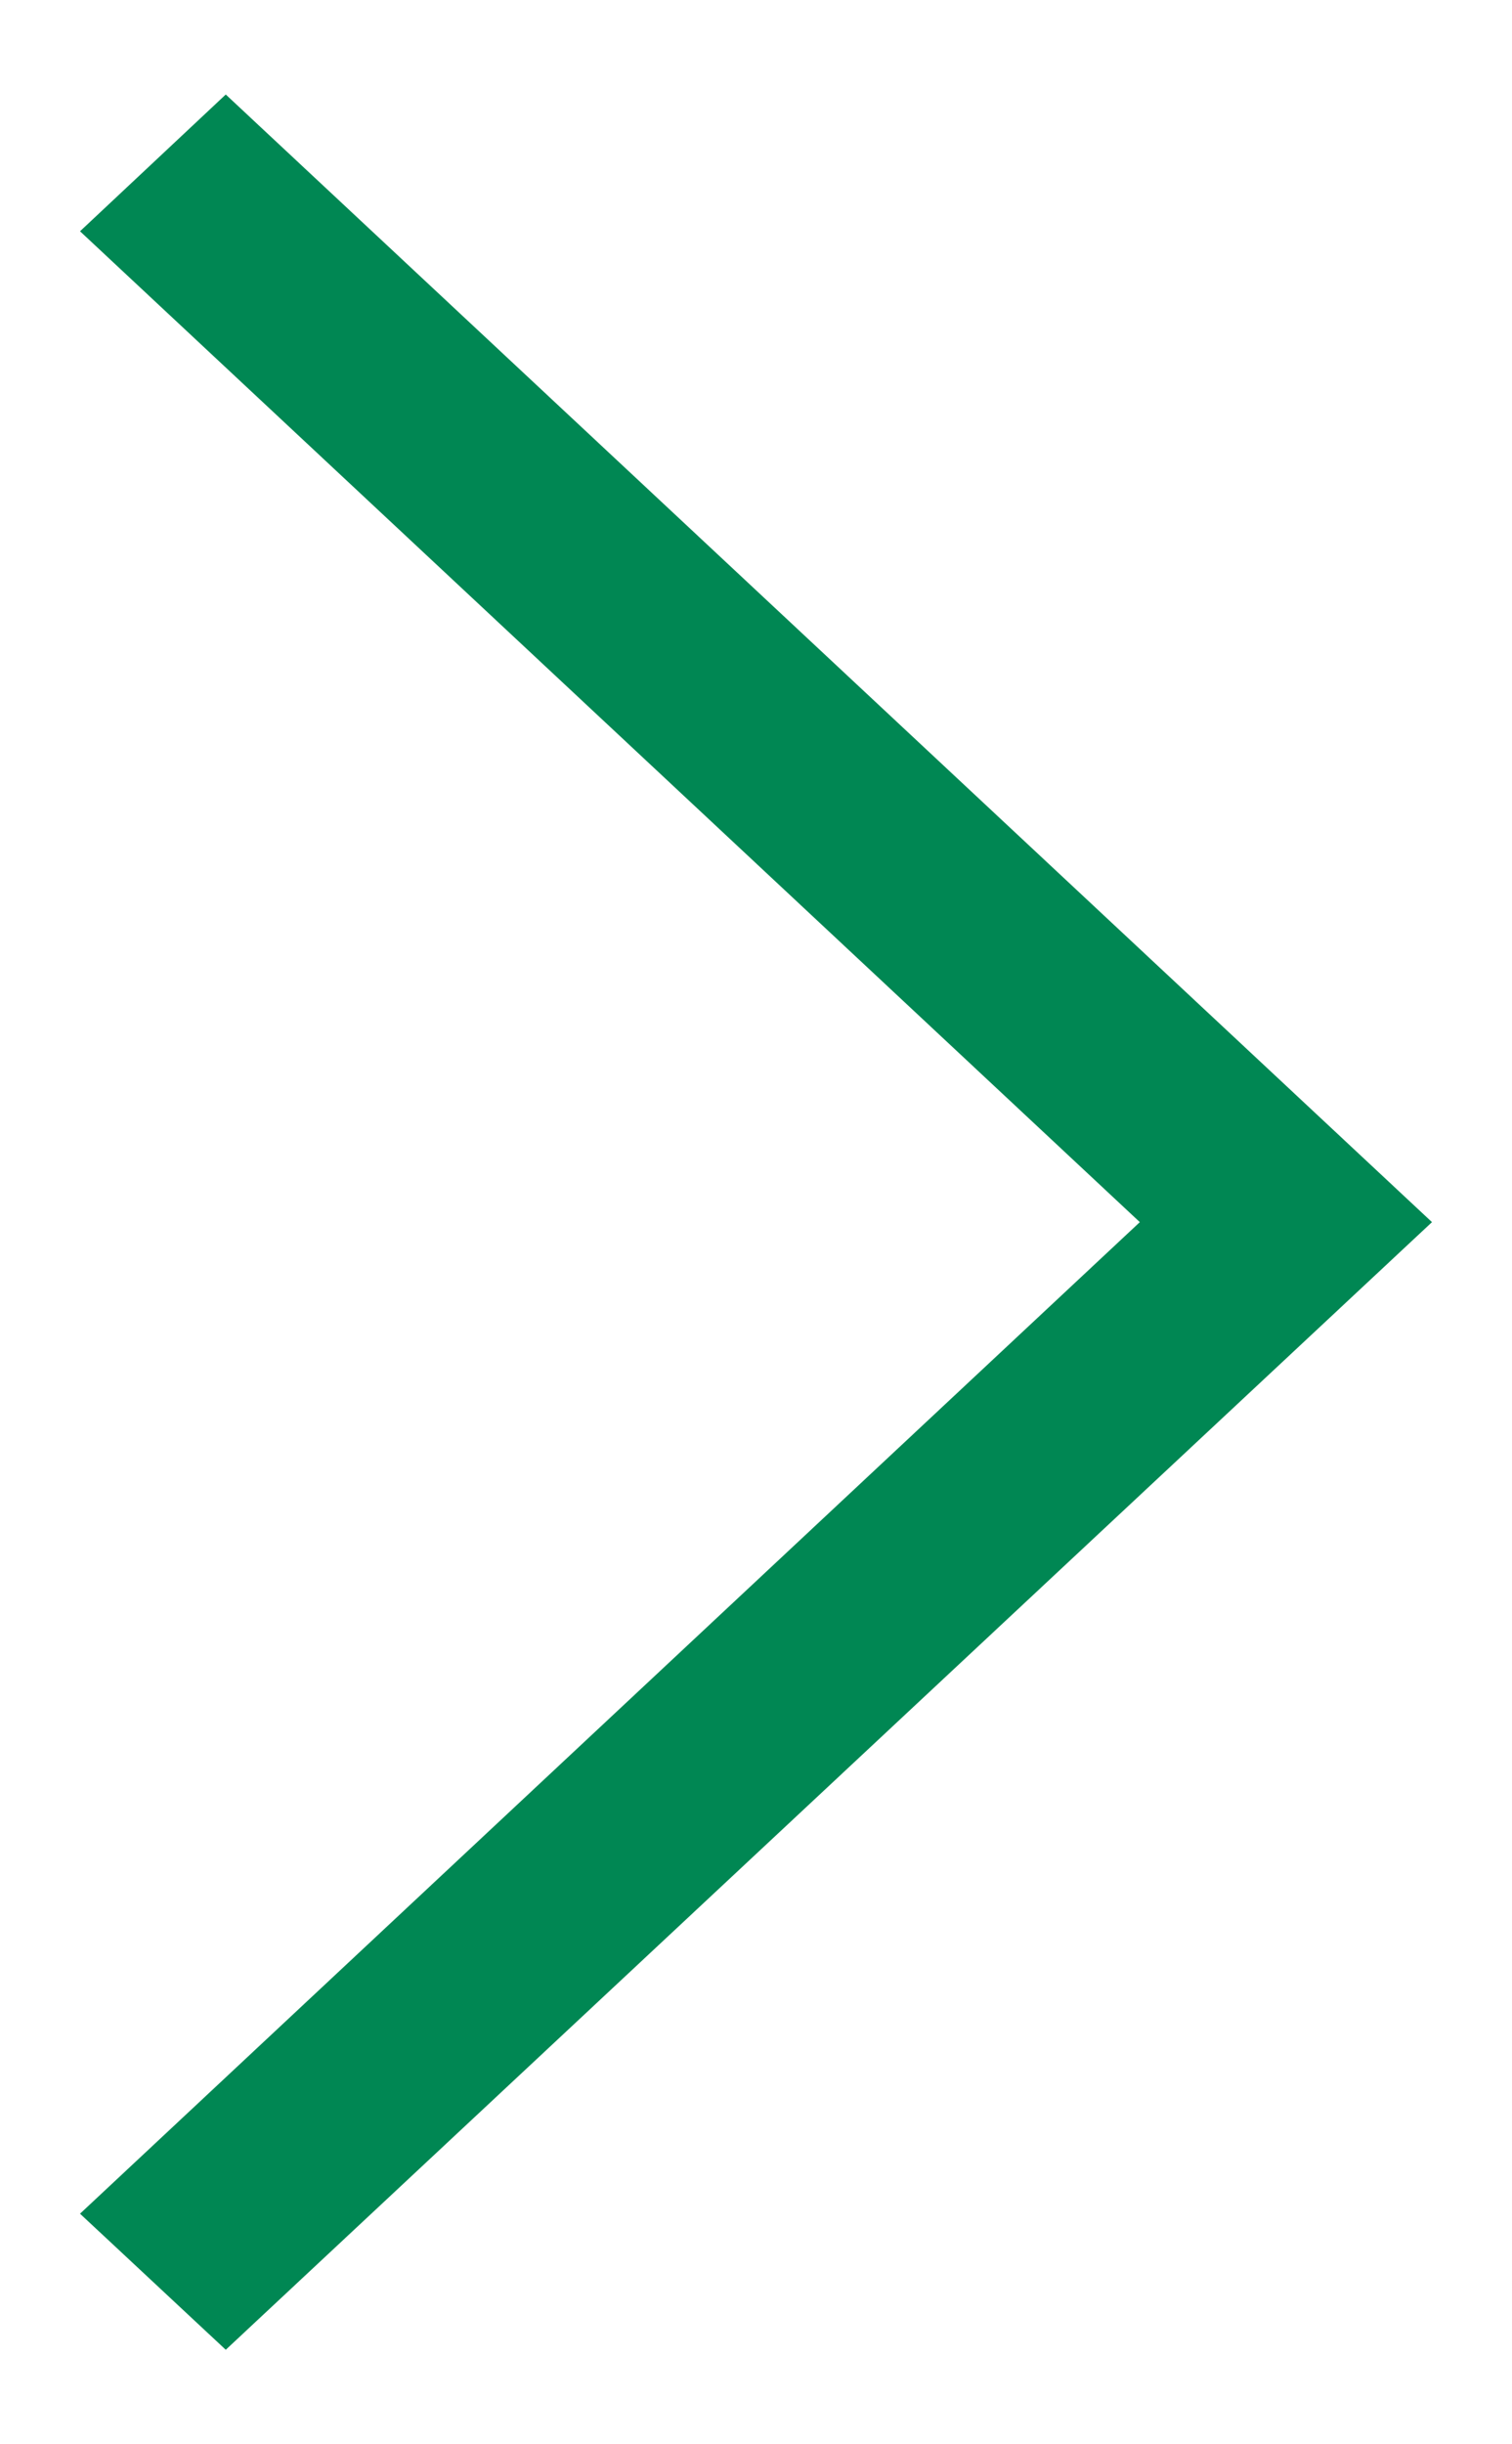
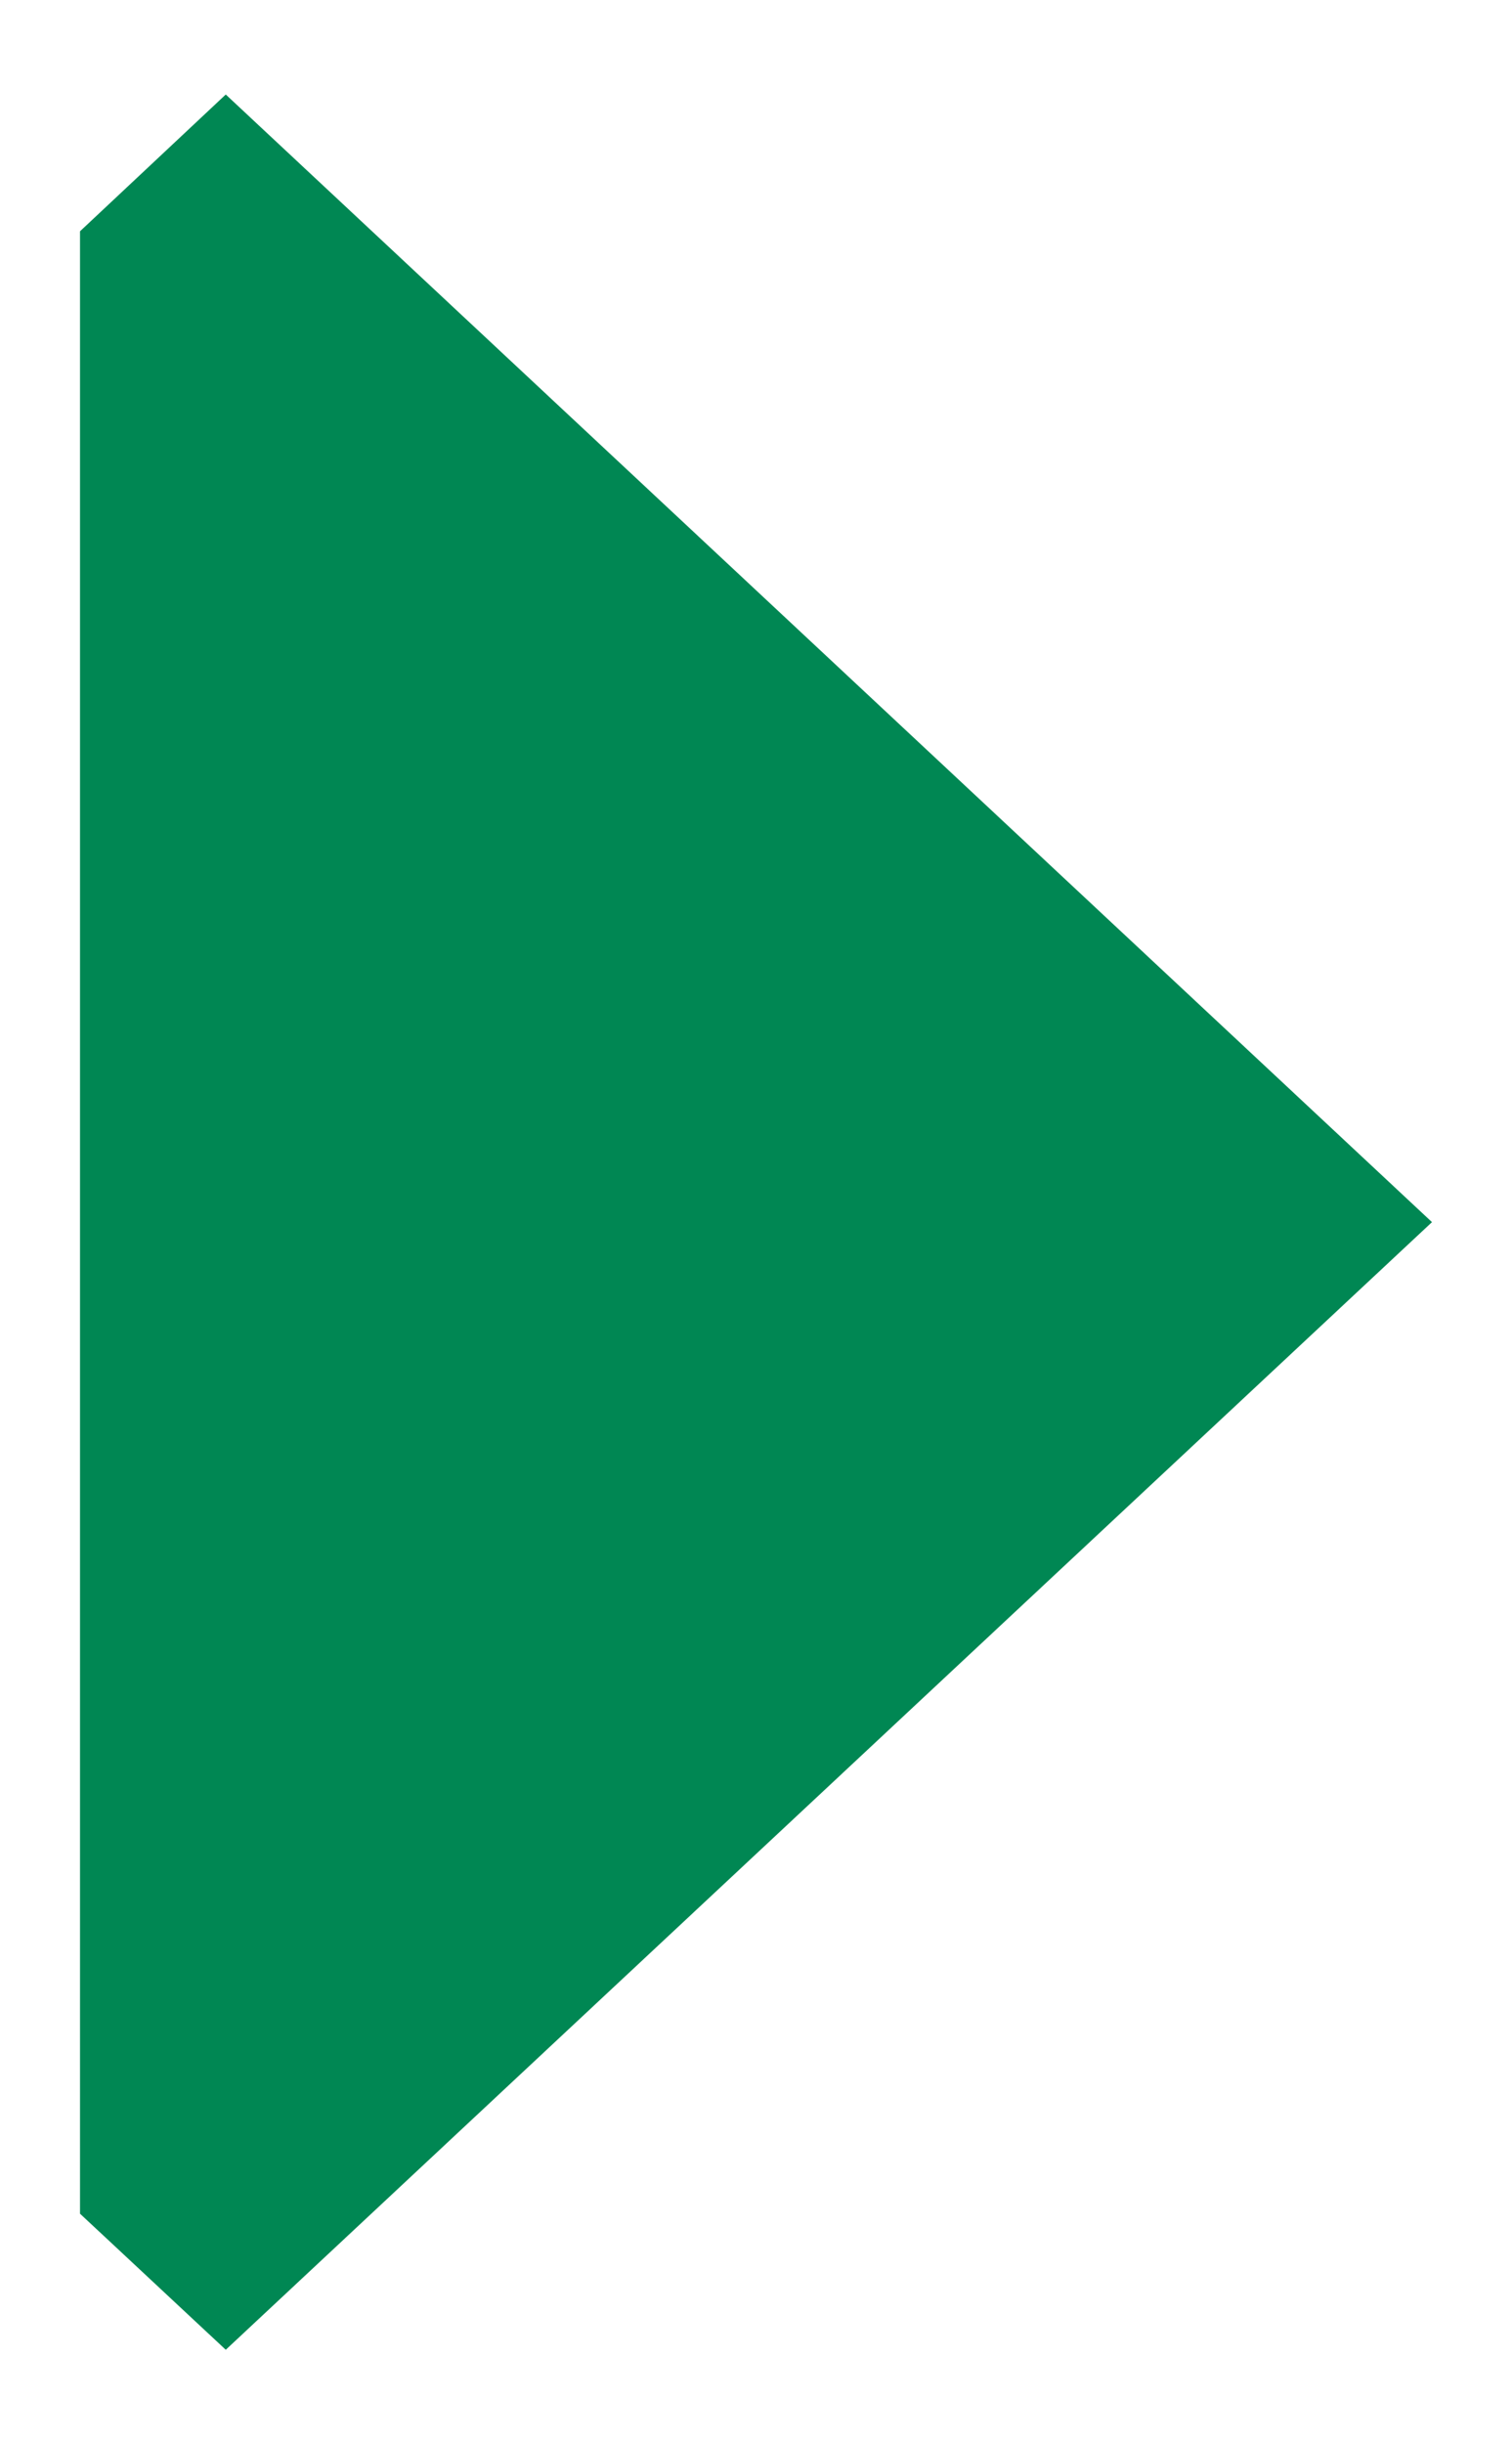
<svg xmlns="http://www.w3.org/2000/svg" width="13" height="21" viewBox="0 0 13 21" fill="none">
-   <path d="M0.688 1.987L1.941 0.812L12.312 10.5L1.941 20.188L0.688 19.019L9.8 10.5L0.688 1.987Z" fill="#008753" />
+   <path d="M0.688 1.987L1.941 0.812L12.312 10.5L1.941 20.188L0.688 19.019L0.688 1.987Z" fill="#008753" />
</svg>